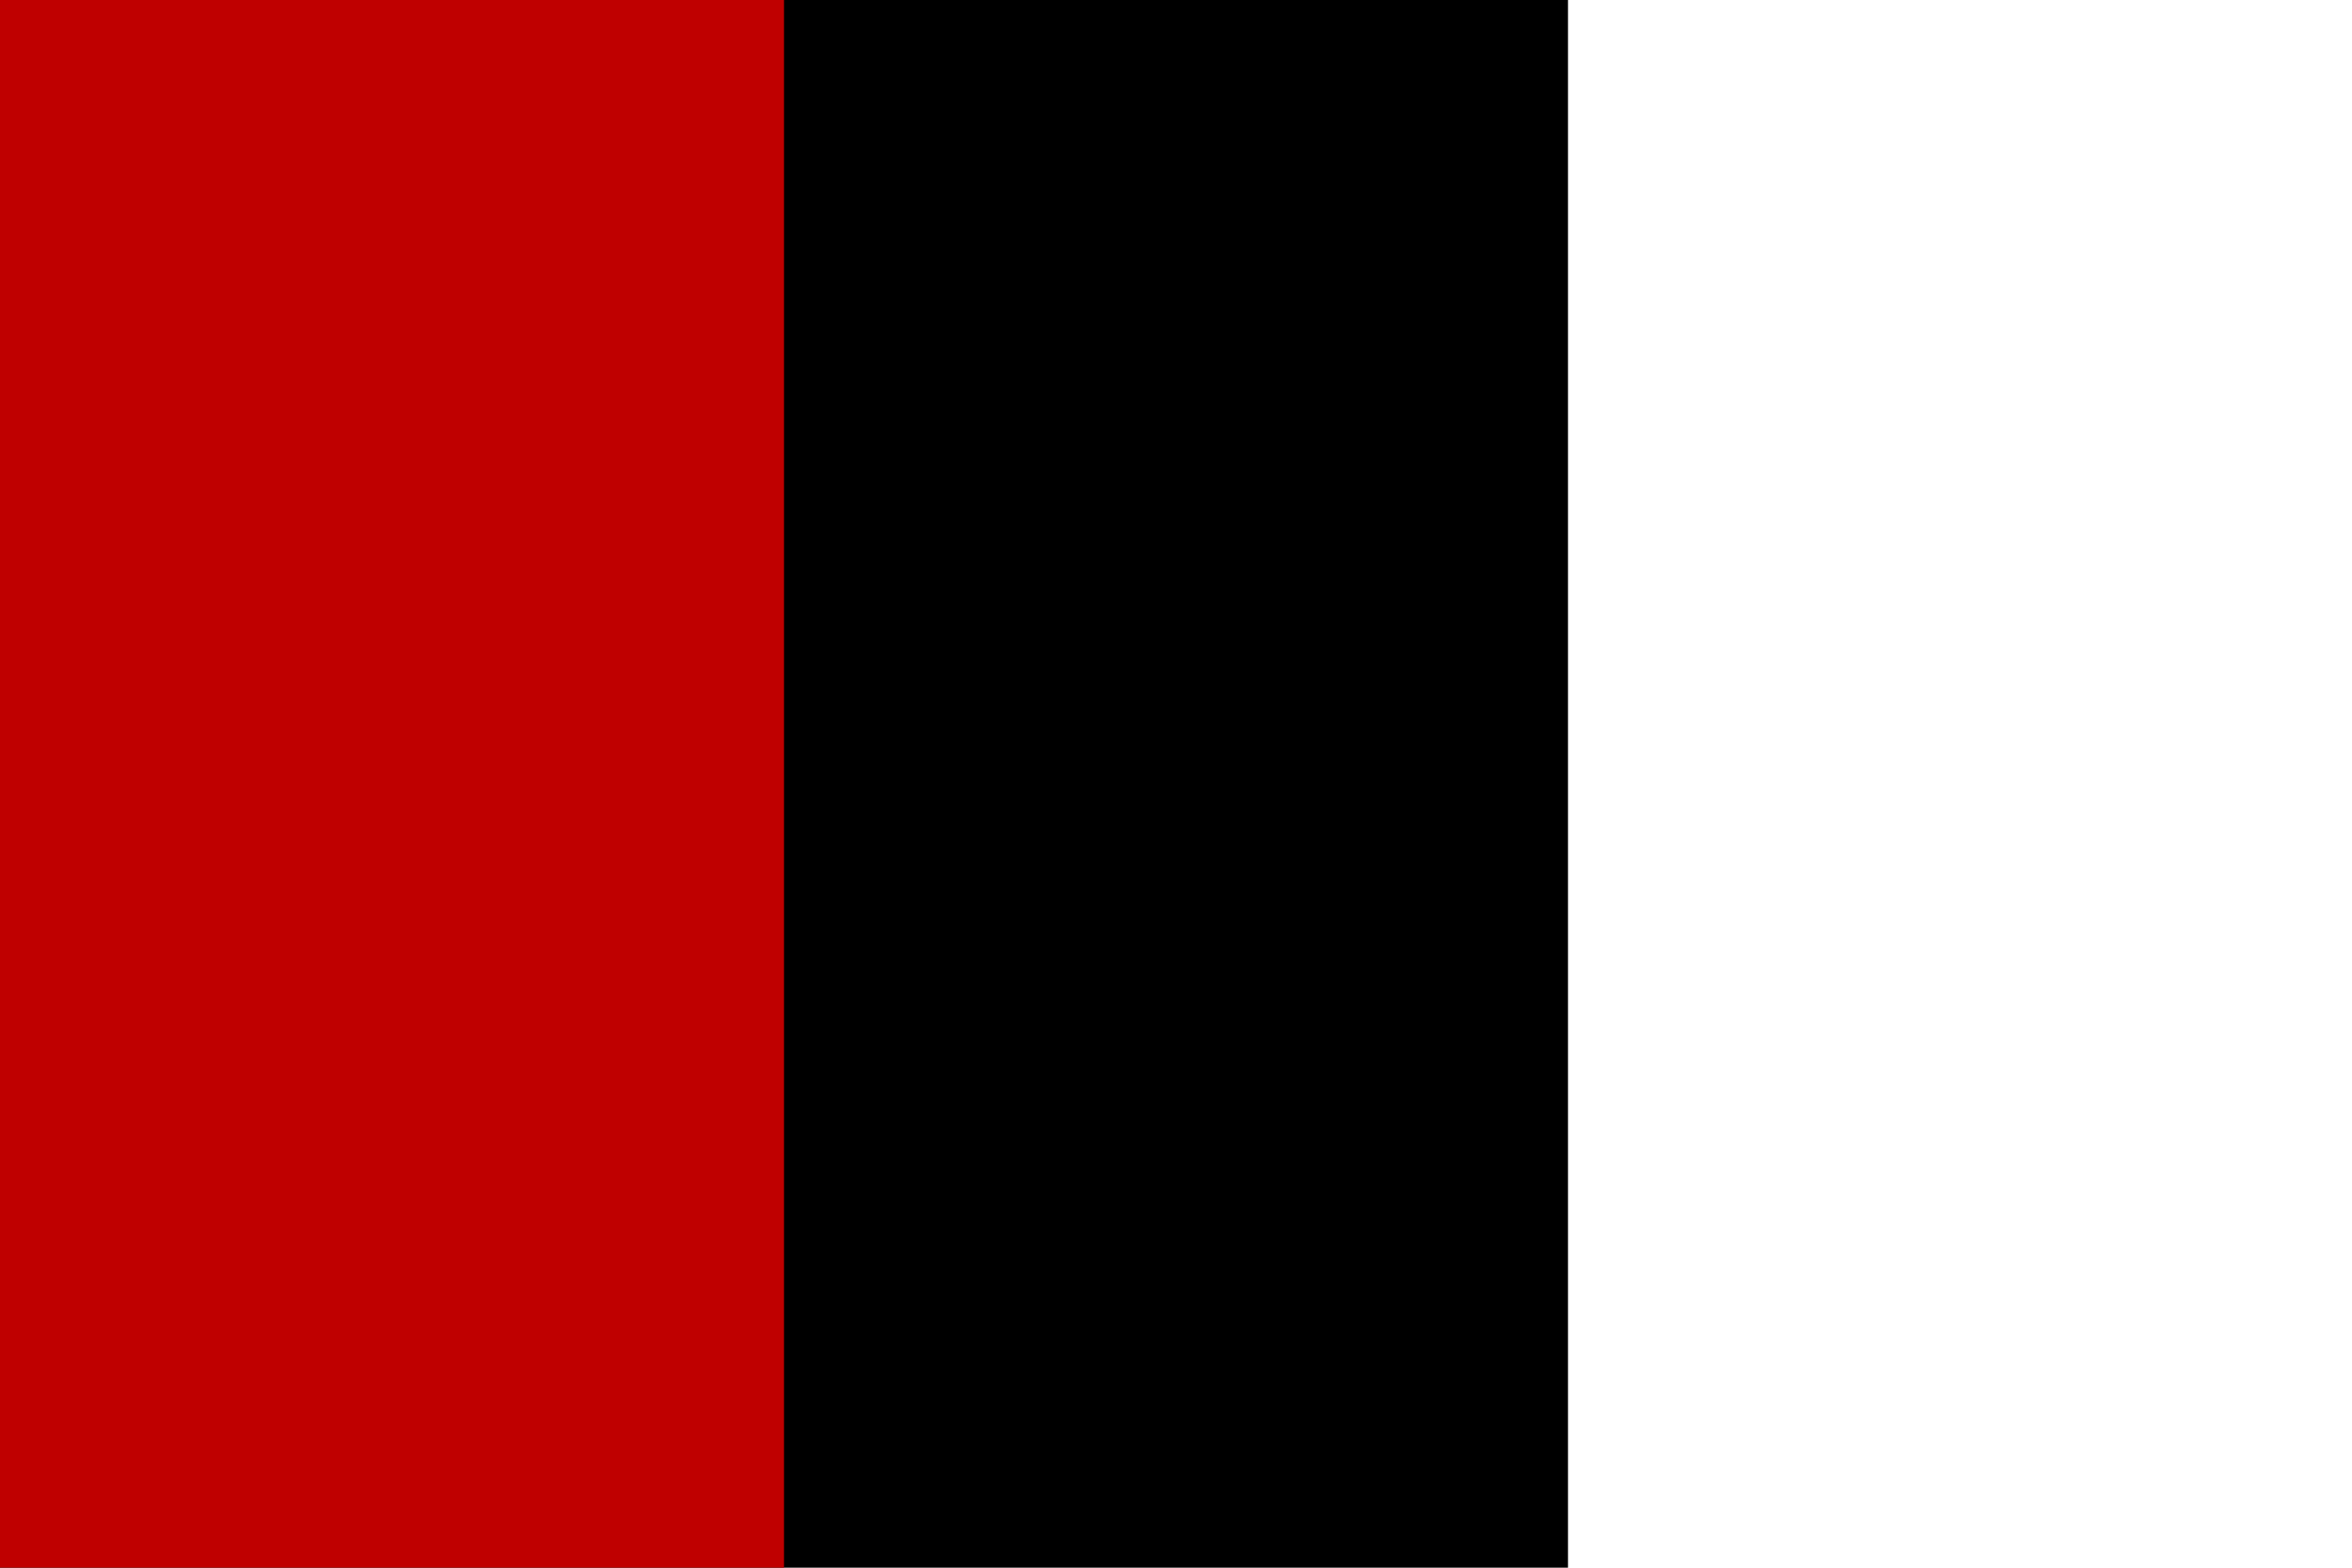
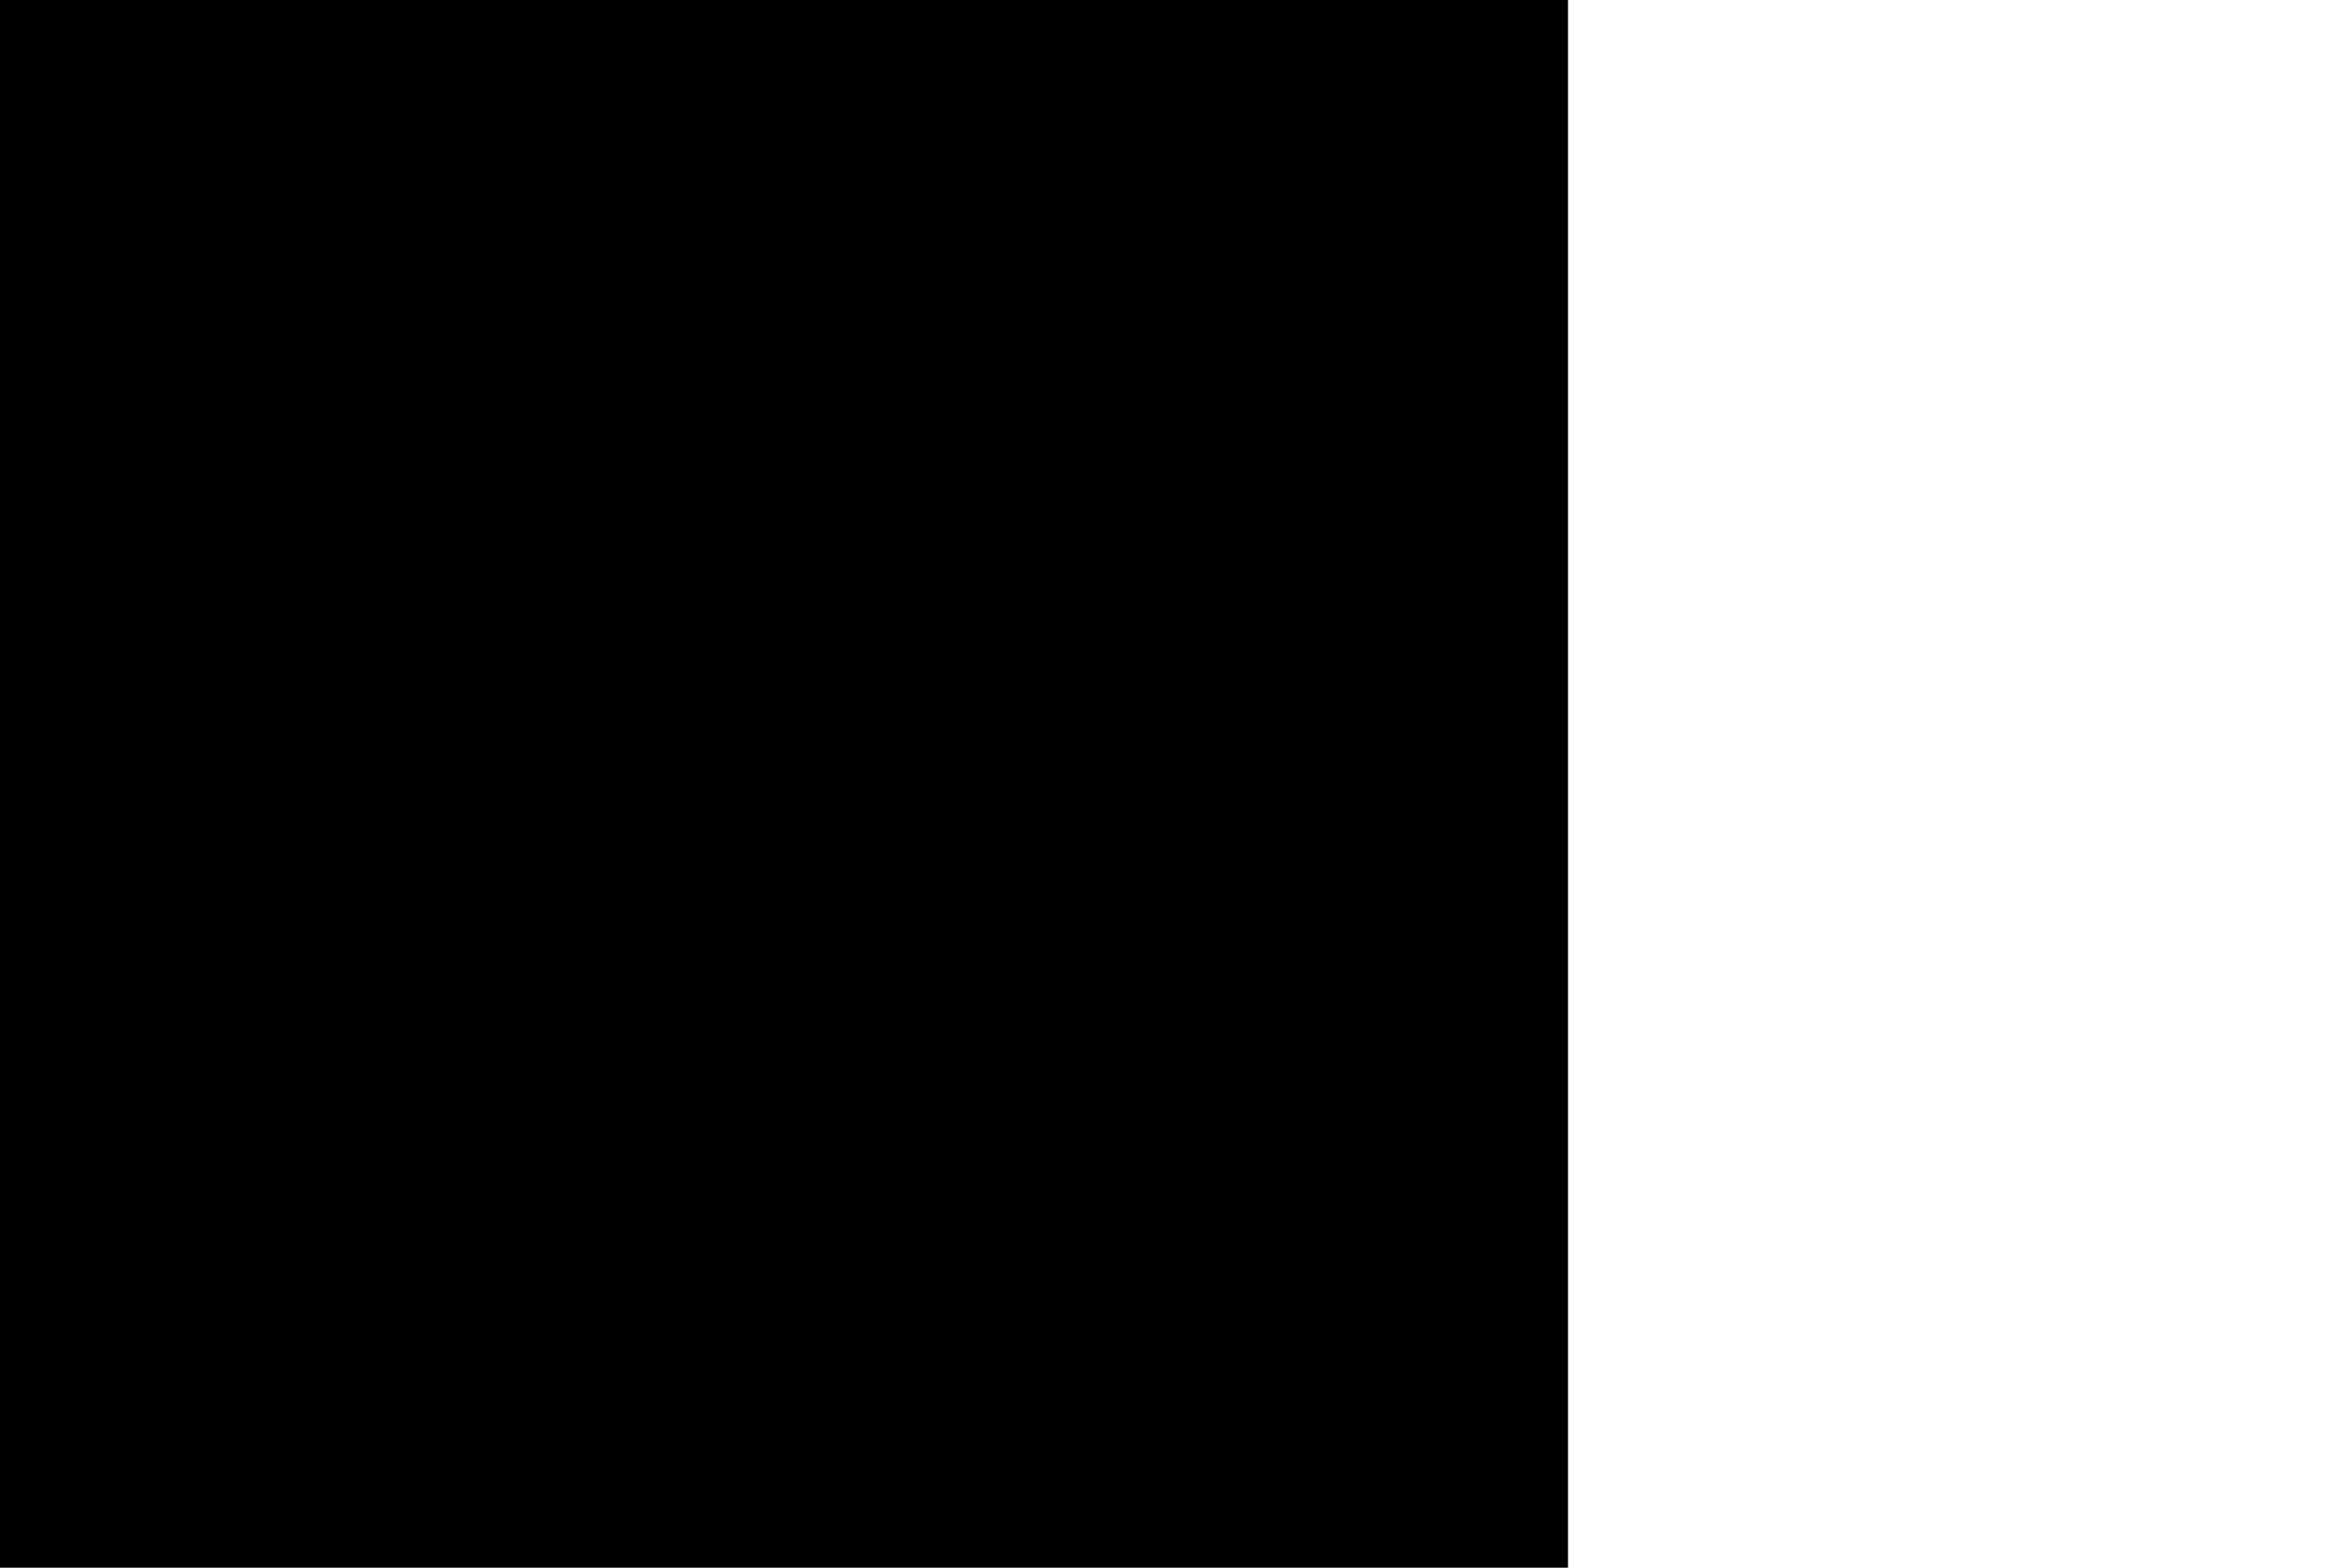
<svg xmlns="http://www.w3.org/2000/svg" width="900" height="600">
-   <path d="m0,0h900v600H0" fill="#FFF" />
  <path d="m0,0h600v600H0" />
-   <path d="m0,0h300v600H0" fill="#BF0000" />
</svg>